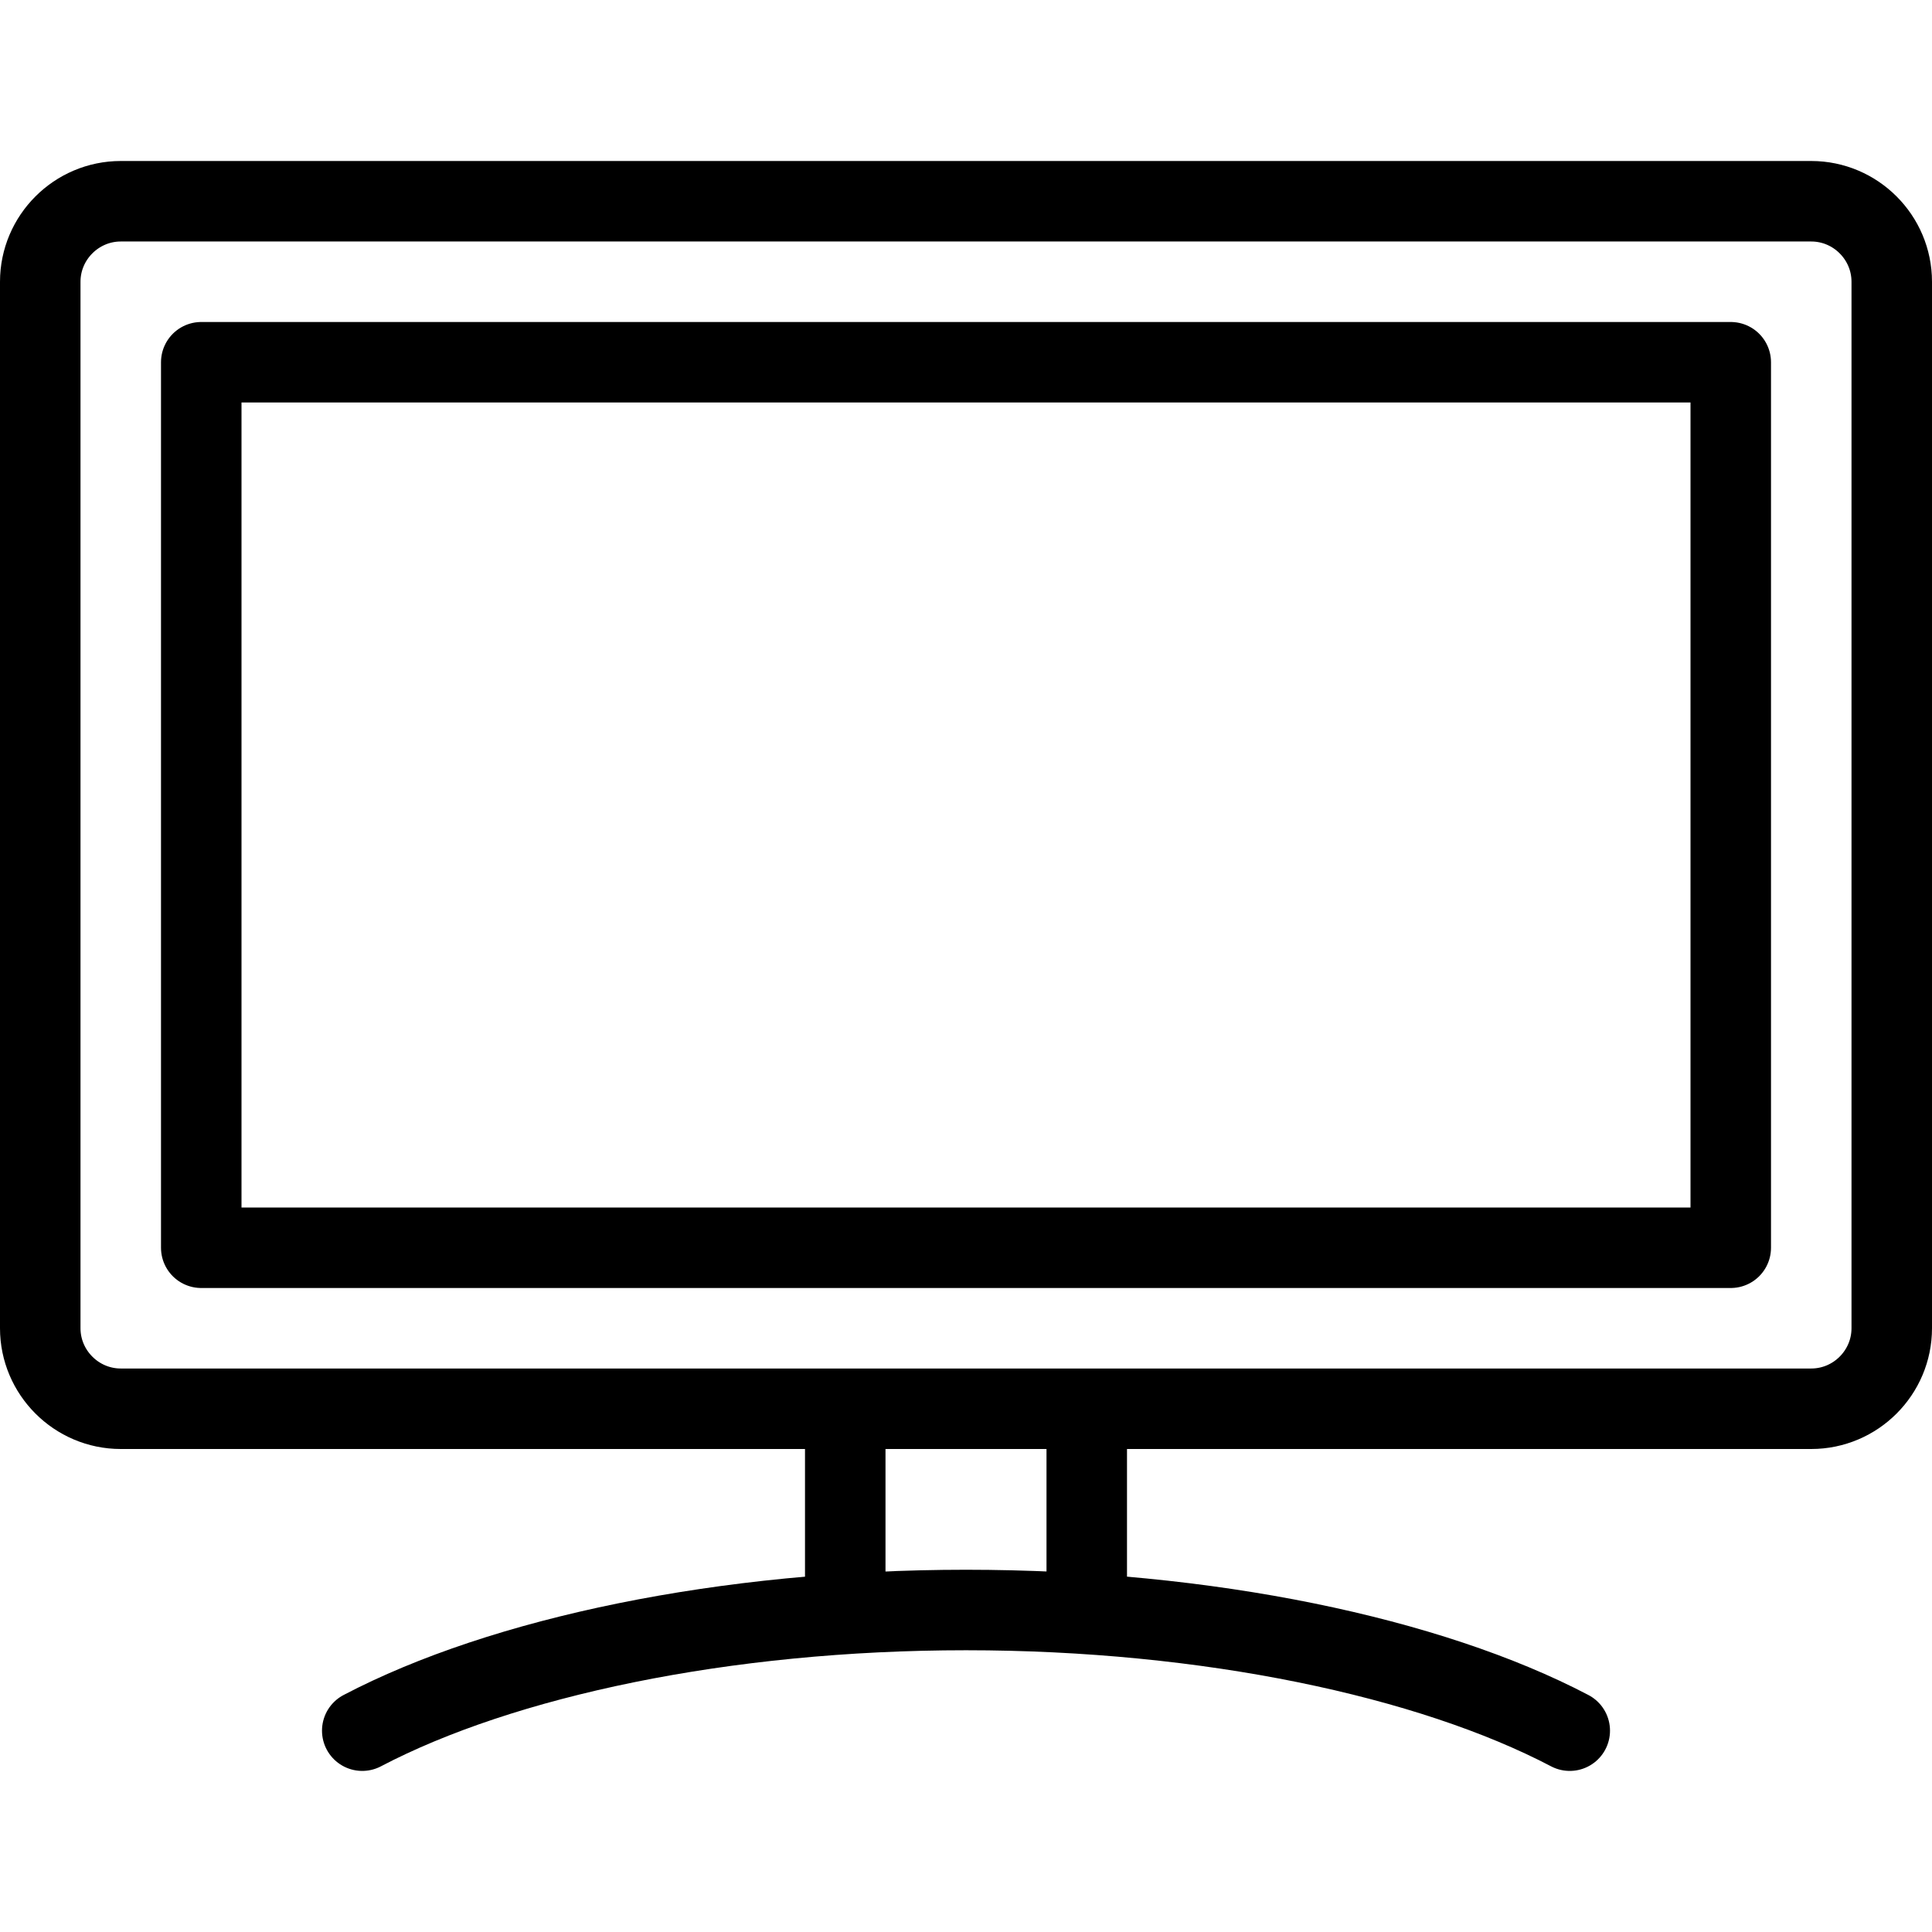
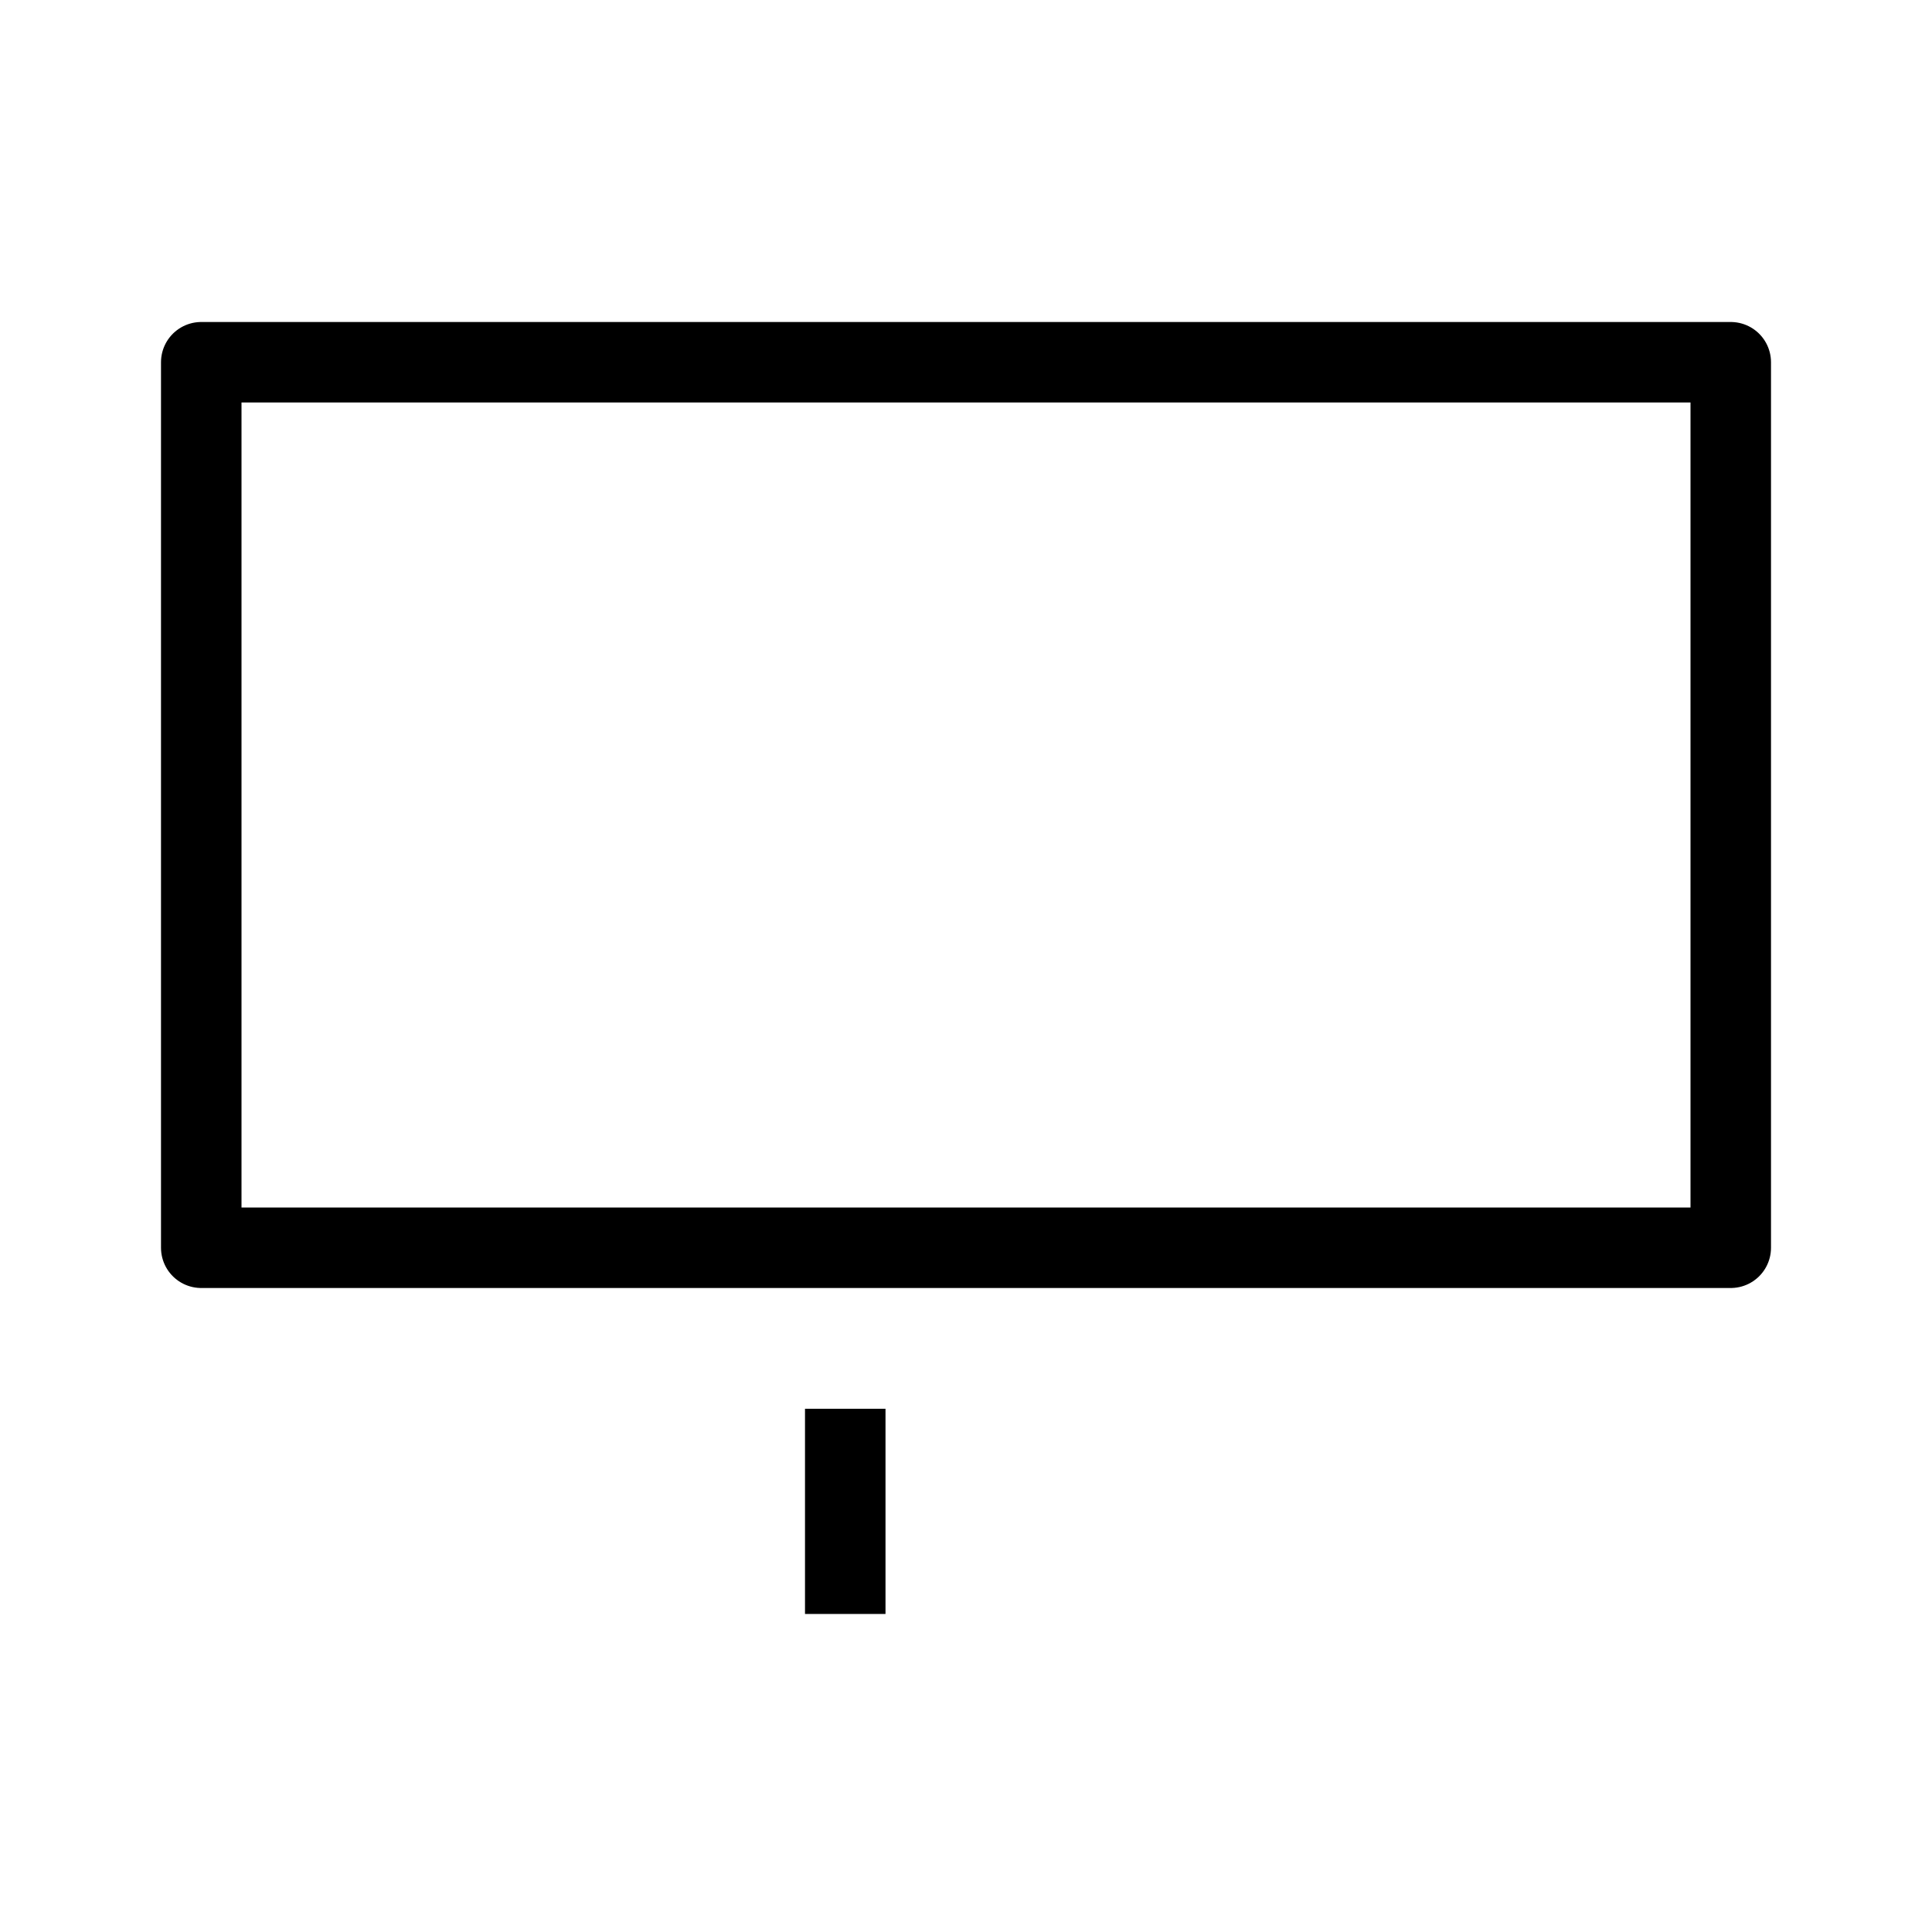
<svg xmlns="http://www.w3.org/2000/svg" version="1.1" x="0px" y="0px" width="24px" height="24px" viewBox="0 0 24 24" enable-background="new 0 0 24 24" xml:space="preserve">
  <g id="Outline_Icons_1_">
    <g id="Outline_Icons">
      <g>
-         <path fill="none" stroke="#000000" stroke-linecap="round" stroke-linejoin="round" stroke-miterlimit="10" d="M19.5,21.499     C17.759,20.586,14.998,20,12,20s-5.759,0.586-7.5,1.499" />
-         <path fill="none" stroke="#000000" stroke-linejoin="round" stroke-miterlimit="10" d="M23.5,16.5c0,0.55-0.449,1-1,1h-21     c-0.55,0-1-0.45-1-1v-13c0-0.55,0.45-1,1-1h21c0.551,0,1,0.45,1,1V16.5z" />
        <rect x="2.5" y="4.5" fill="none" stroke="#000000" stroke-linejoin="round" stroke-miterlimit="10" width="19" height="11" />
        <line fill="none" stroke="#000000" stroke-linejoin="round" stroke-miterlimit="10" x1="10.5" y1="17.5" x2="10.5" y2="20.049" />
-         <line fill="none" stroke="#000000" stroke-linejoin="round" stroke-miterlimit="10" x1="13.5" y1="17.5" x2="13.5" y2="20.049" />
      </g>
    </g>
    <g id="New_icons_1_">
	</g>
  </g>
  <g id="Invisible_Shape">
-     <rect fill="none" width="24" height="24" />
-   </g>
+     </g>
</svg>